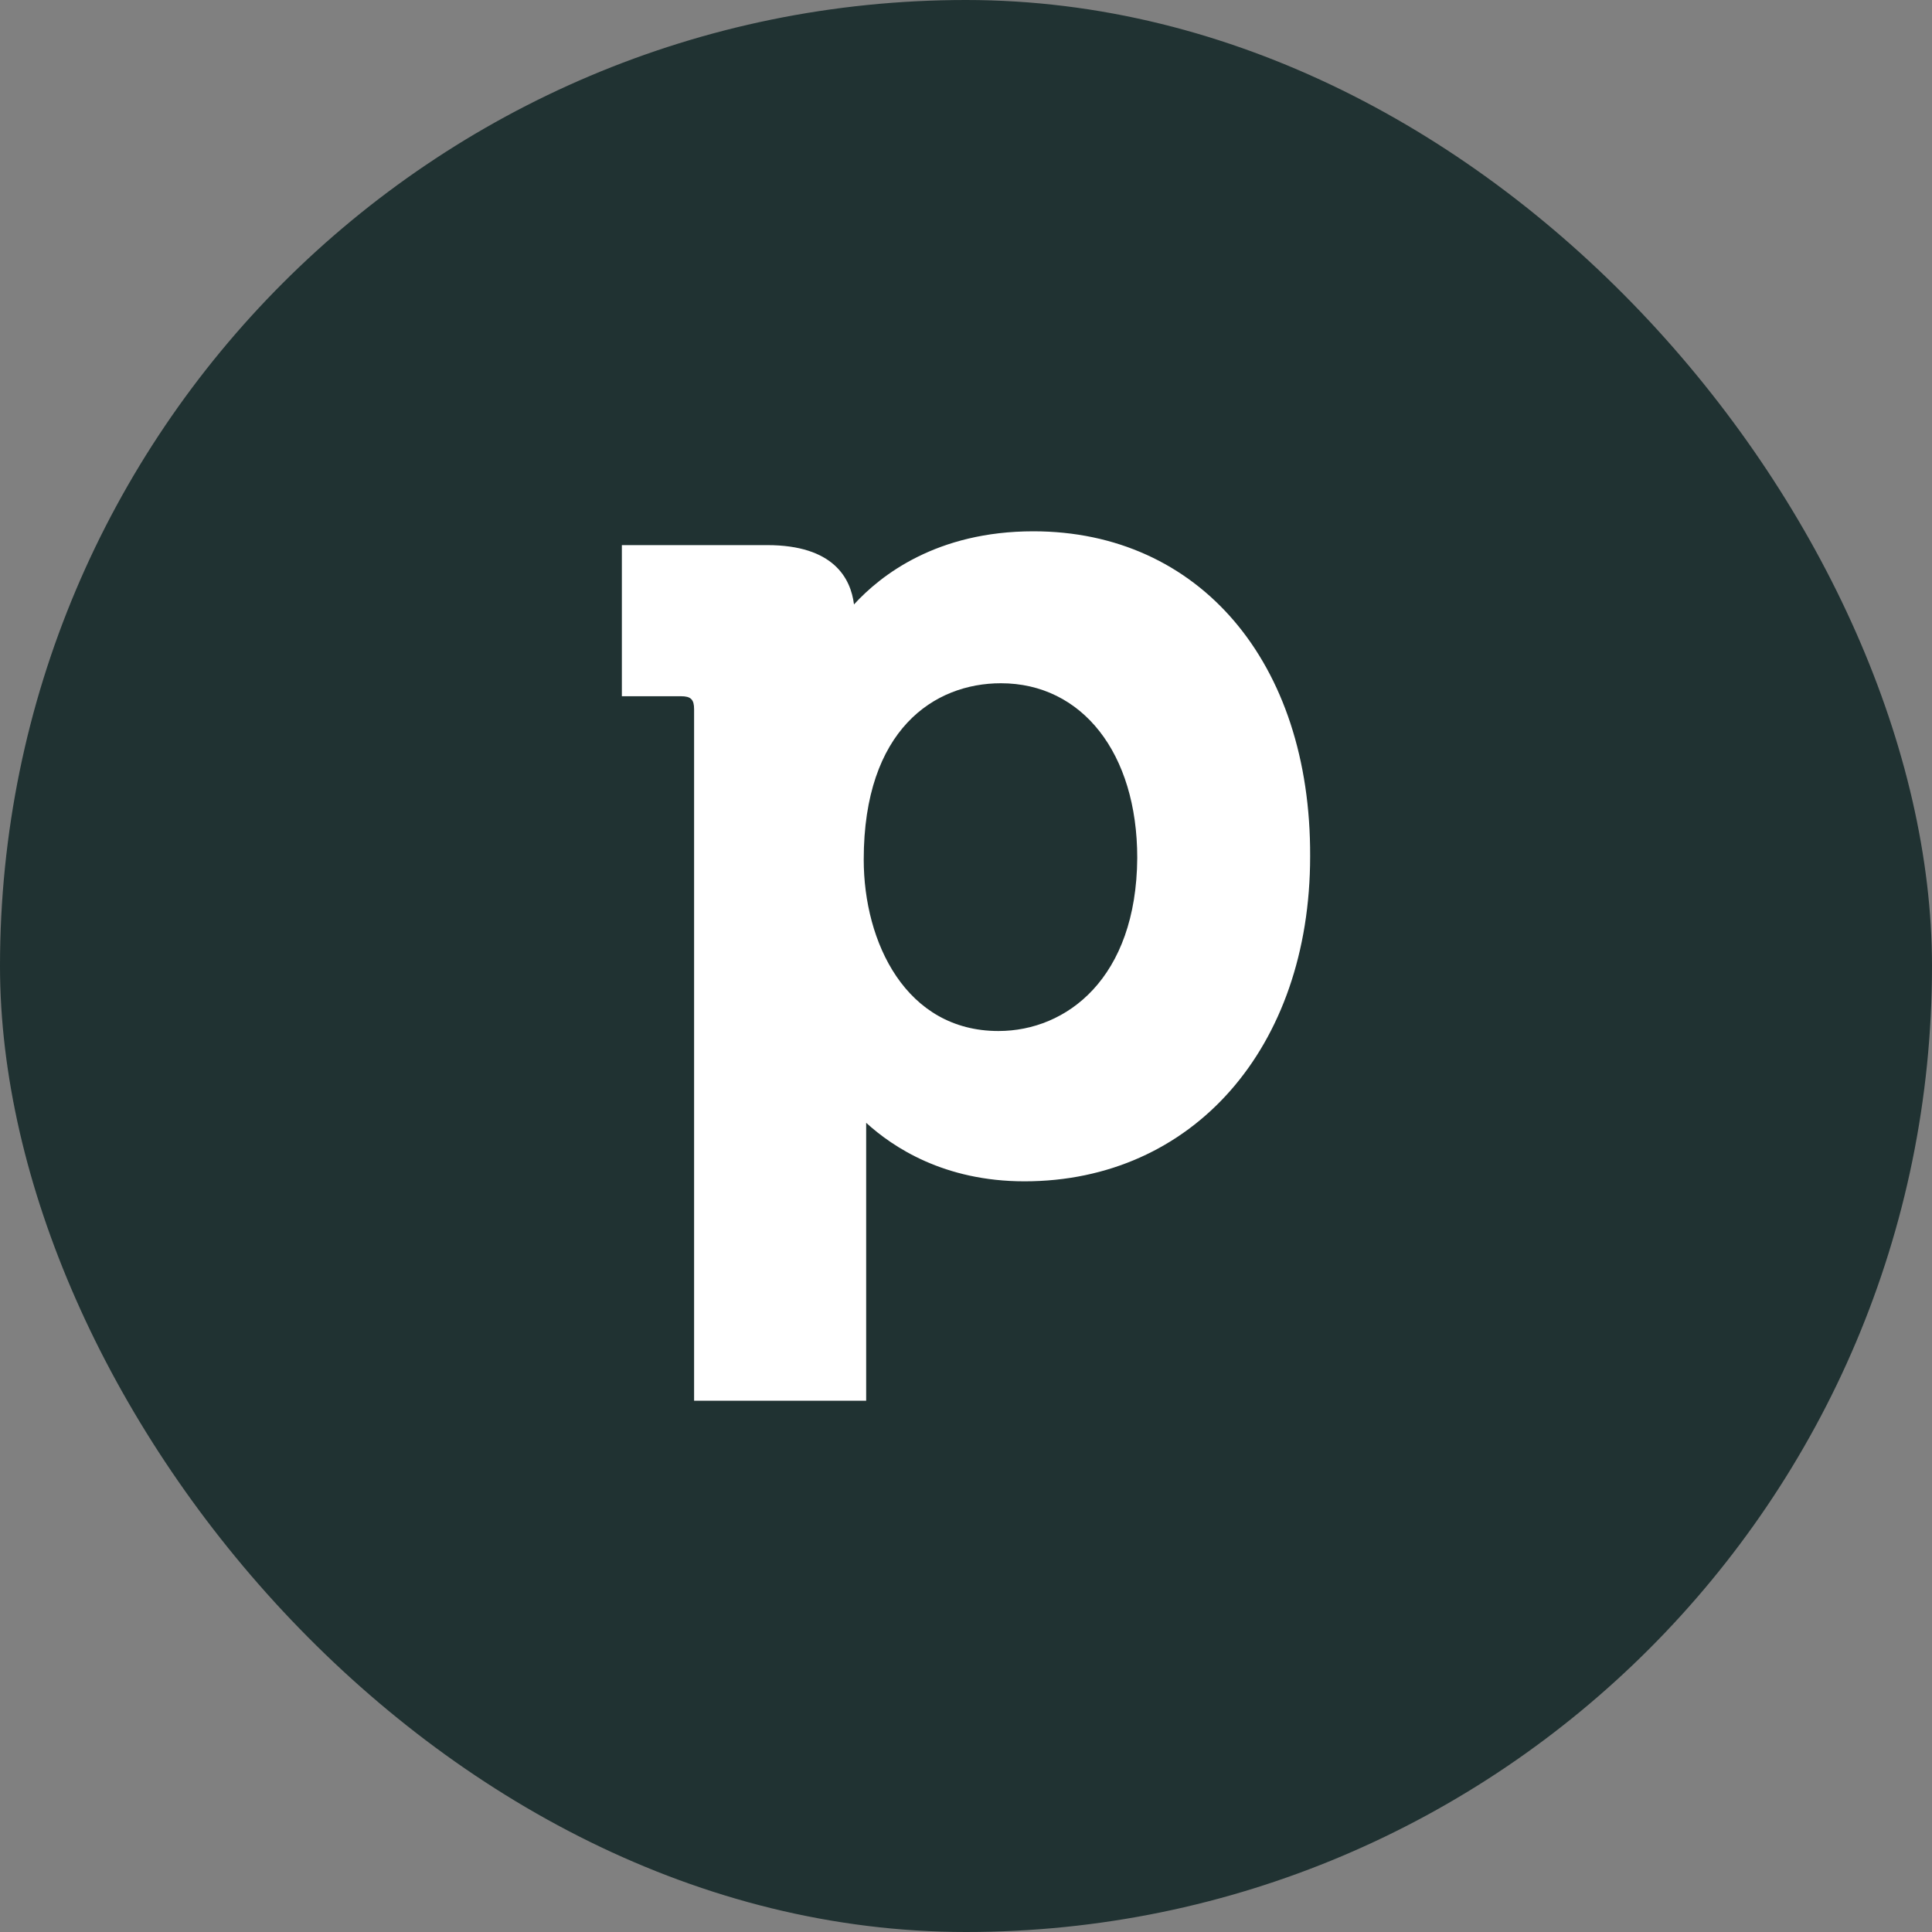
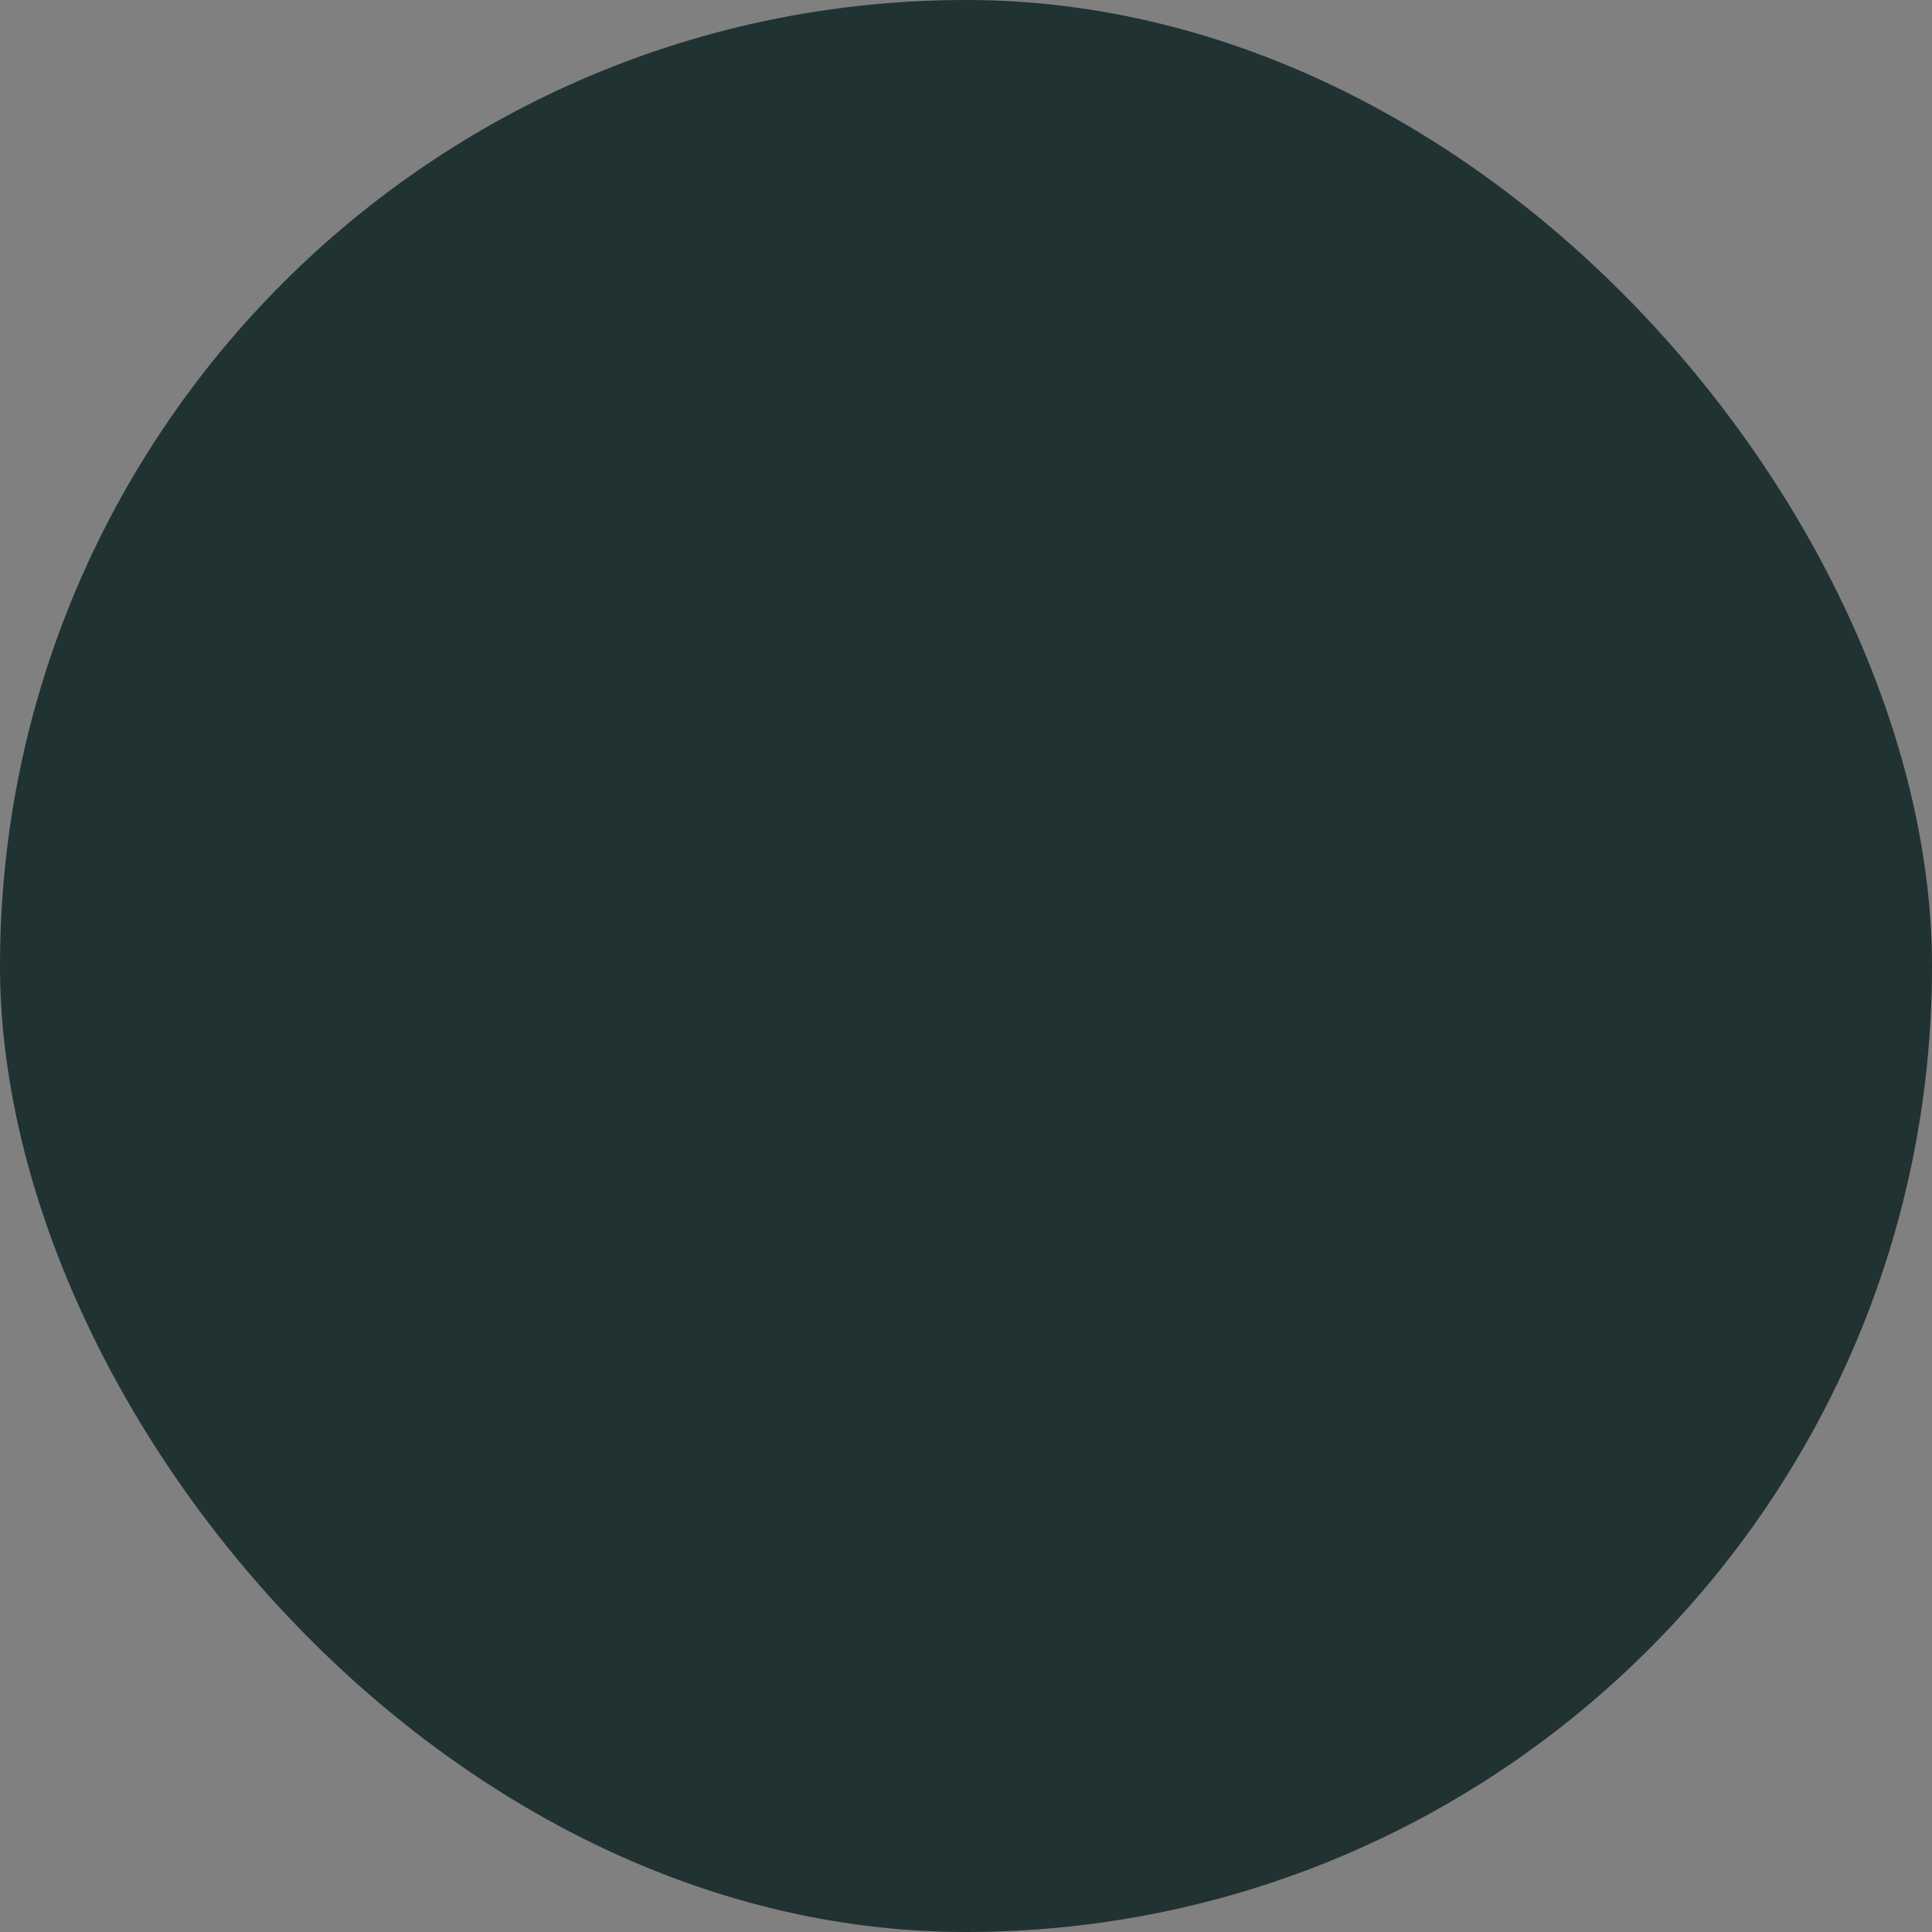
<svg xmlns="http://www.w3.org/2000/svg" width="80" height="80" viewBox="0 0 80 80" fill="none">
  <rect x="0" y="0" width="80" height="80" fill="#808080" stroke="none" />
  <rect width="80" height="80" rx="40" fill="#203232" />
-   <path d="M42.789 22C38.79 22 36.471 23.817 35.362 25.028C35.227 23.951 34.522 22.572 31.766 22.572H25.75V28.83H28.203C28.607 28.83 28.741 28.965 28.741 29.368V58H35.866V47.301V46.493C36.975 47.503 39.093 48.916 42.42 48.916C49.377 48.916 54.25 43.398 54.25 35.458C54.283 27.417 49.645 22 42.789 22ZM41.344 42.692C37.513 42.692 35.765 39.024 35.765 35.593C35.765 30.209 38.689 28.292 41.445 28.292C44.806 28.292 47.091 31.185 47.091 35.525C47.058 40.505 44.167 42.692 41.344 42.692Z" fill="white" />
</svg>